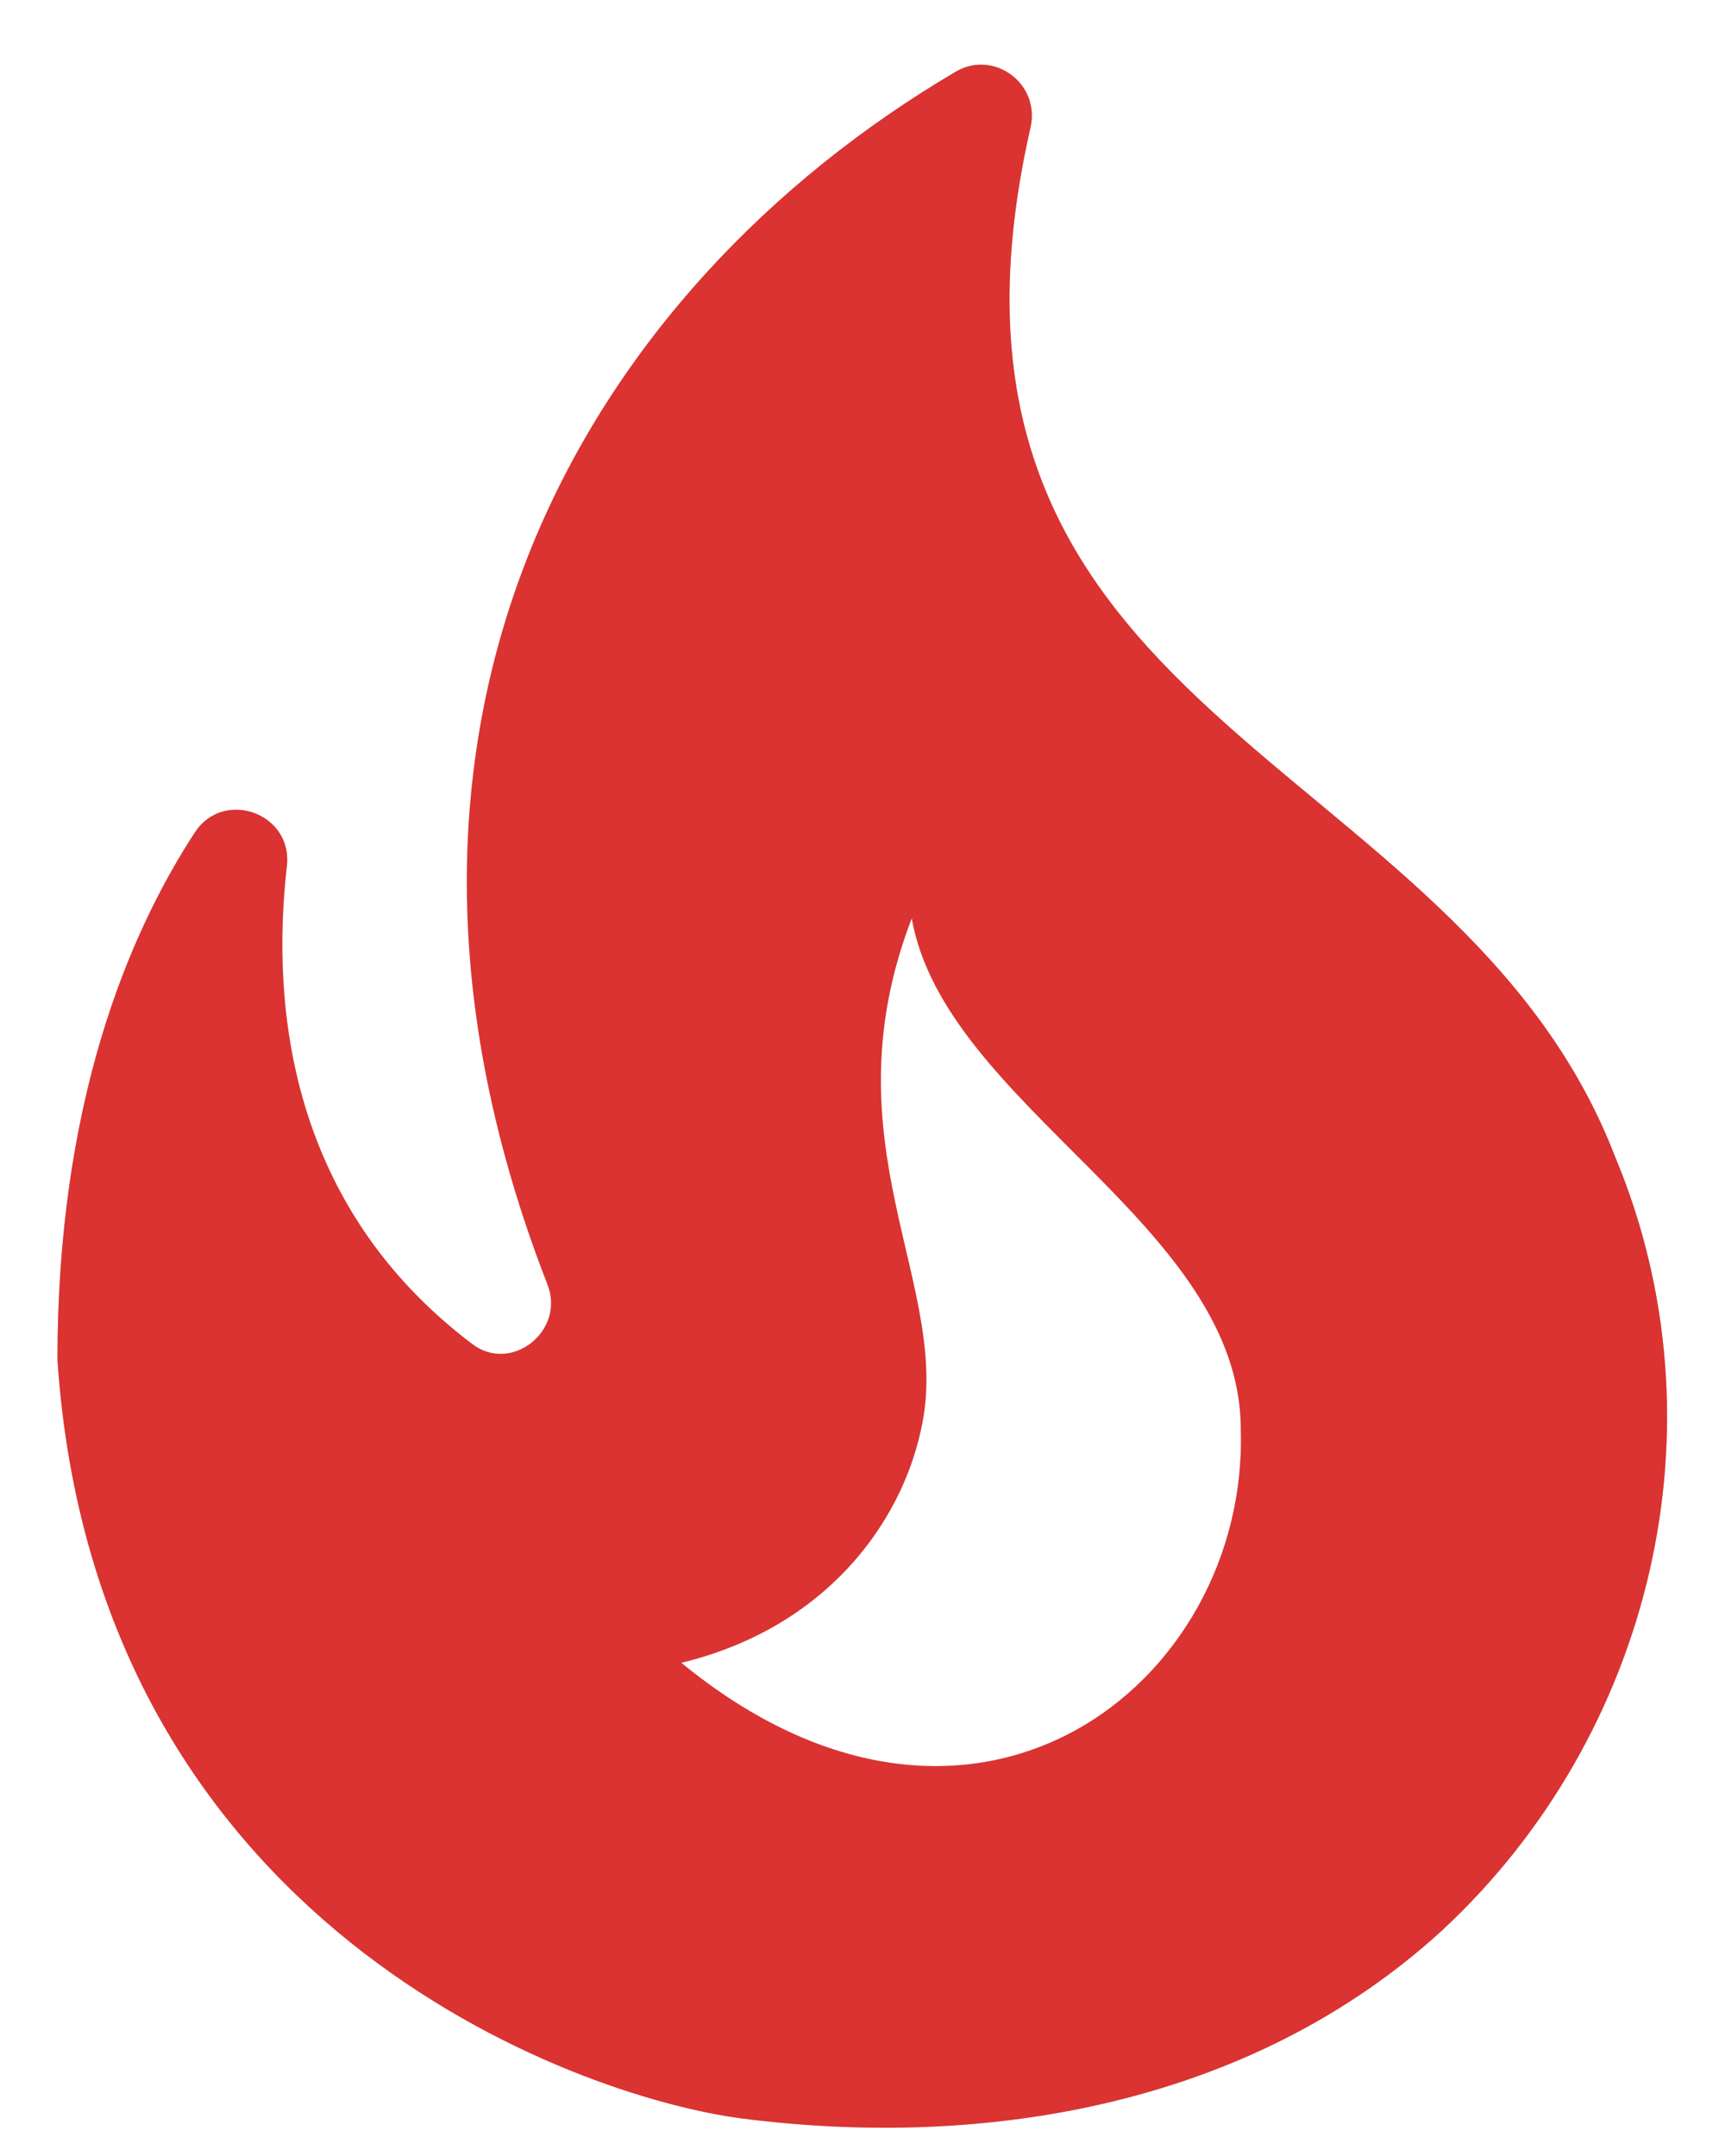
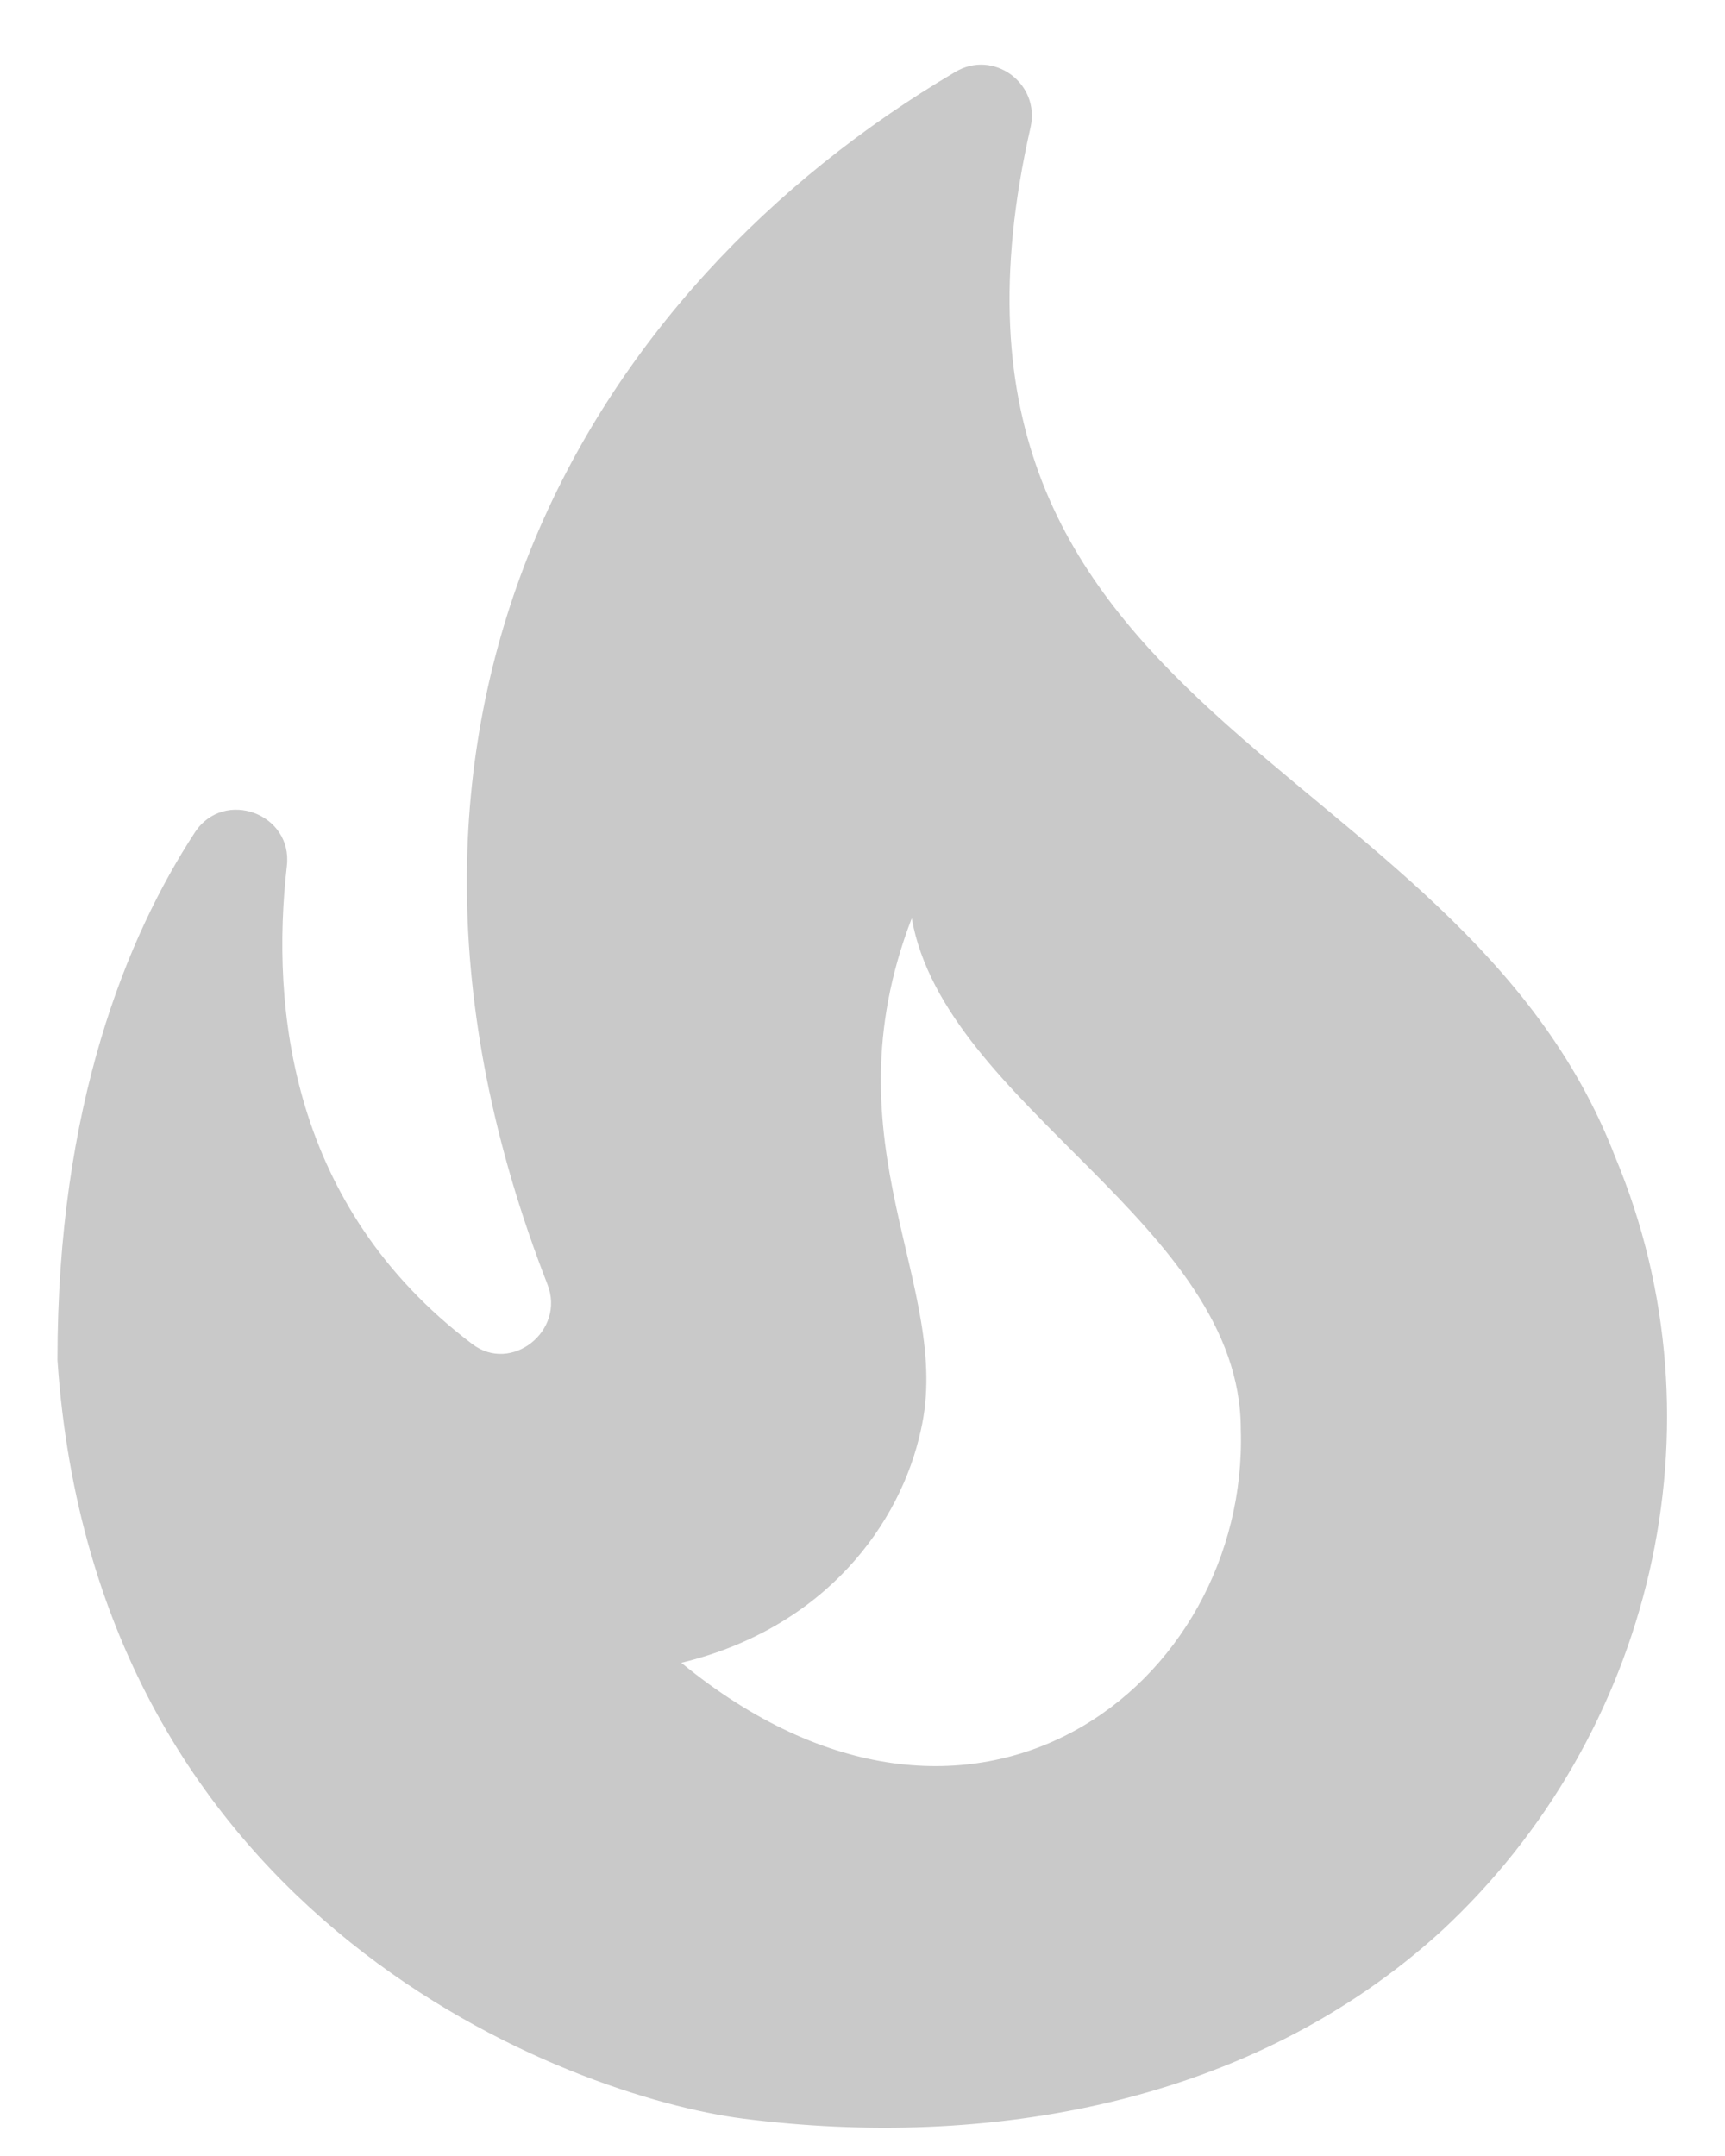
<svg xmlns="http://www.w3.org/2000/svg" width="20" height="25" viewBox="0 0 20 25" fill="none">
  <path d="M18.726 13.413C16.894 8.653 10.373 8.396 11.948 1.478C12.064 0.965 11.516 0.568 11.073 0.836C6.838 3.333 3.793 8.338 6.348 14.895C6.558 15.431 5.928 15.933 5.473 15.583C3.361 13.985 3.139 11.686 3.326 10.041C3.396 9.435 2.603 9.143 2.264 9.645C1.471 10.858 0.666 12.818 0.666 15.77C1.109 22.303 6.628 24.31 8.611 24.566C11.446 24.928 14.514 24.403 16.719 22.385C19.146 20.133 20.033 16.54 18.726 13.413ZM7.899 19.281C9.579 18.873 10.443 17.66 10.676 16.586C11.061 14.918 9.556 13.285 10.571 10.648C10.956 12.83 14.386 14.195 14.386 16.575C14.479 19.526 11.283 22.058 7.899 19.281Z" fill="#C9C9C9" />
-   <path d="M18.726 13.413C16.894 8.653 10.373 8.396 11.948 1.478C12.064 0.965 11.516 0.568 11.073 0.836C6.838 3.333 3.793 8.338 6.348 14.895C6.558 15.431 5.928 15.933 5.473 15.583C3.361 13.985 3.139 11.686 3.326 10.041C3.396 9.435 2.603 9.143 2.264 9.645C1.471 10.858 0.666 12.818 0.666 15.77C1.109 22.303 6.628 24.31 8.611 24.566C11.446 24.928 14.514 24.403 16.719 22.385C19.146 20.133 20.033 16.54 18.726 13.413ZM7.899 19.281C9.579 18.873 10.443 17.66 10.676 16.586C11.061 14.918 9.556 13.285 10.571 10.648C10.956 12.83 14.386 14.195 14.386 16.575C14.479 19.526 11.283 22.058 7.899 19.281Z" fill="#DA3331" />
</svg>